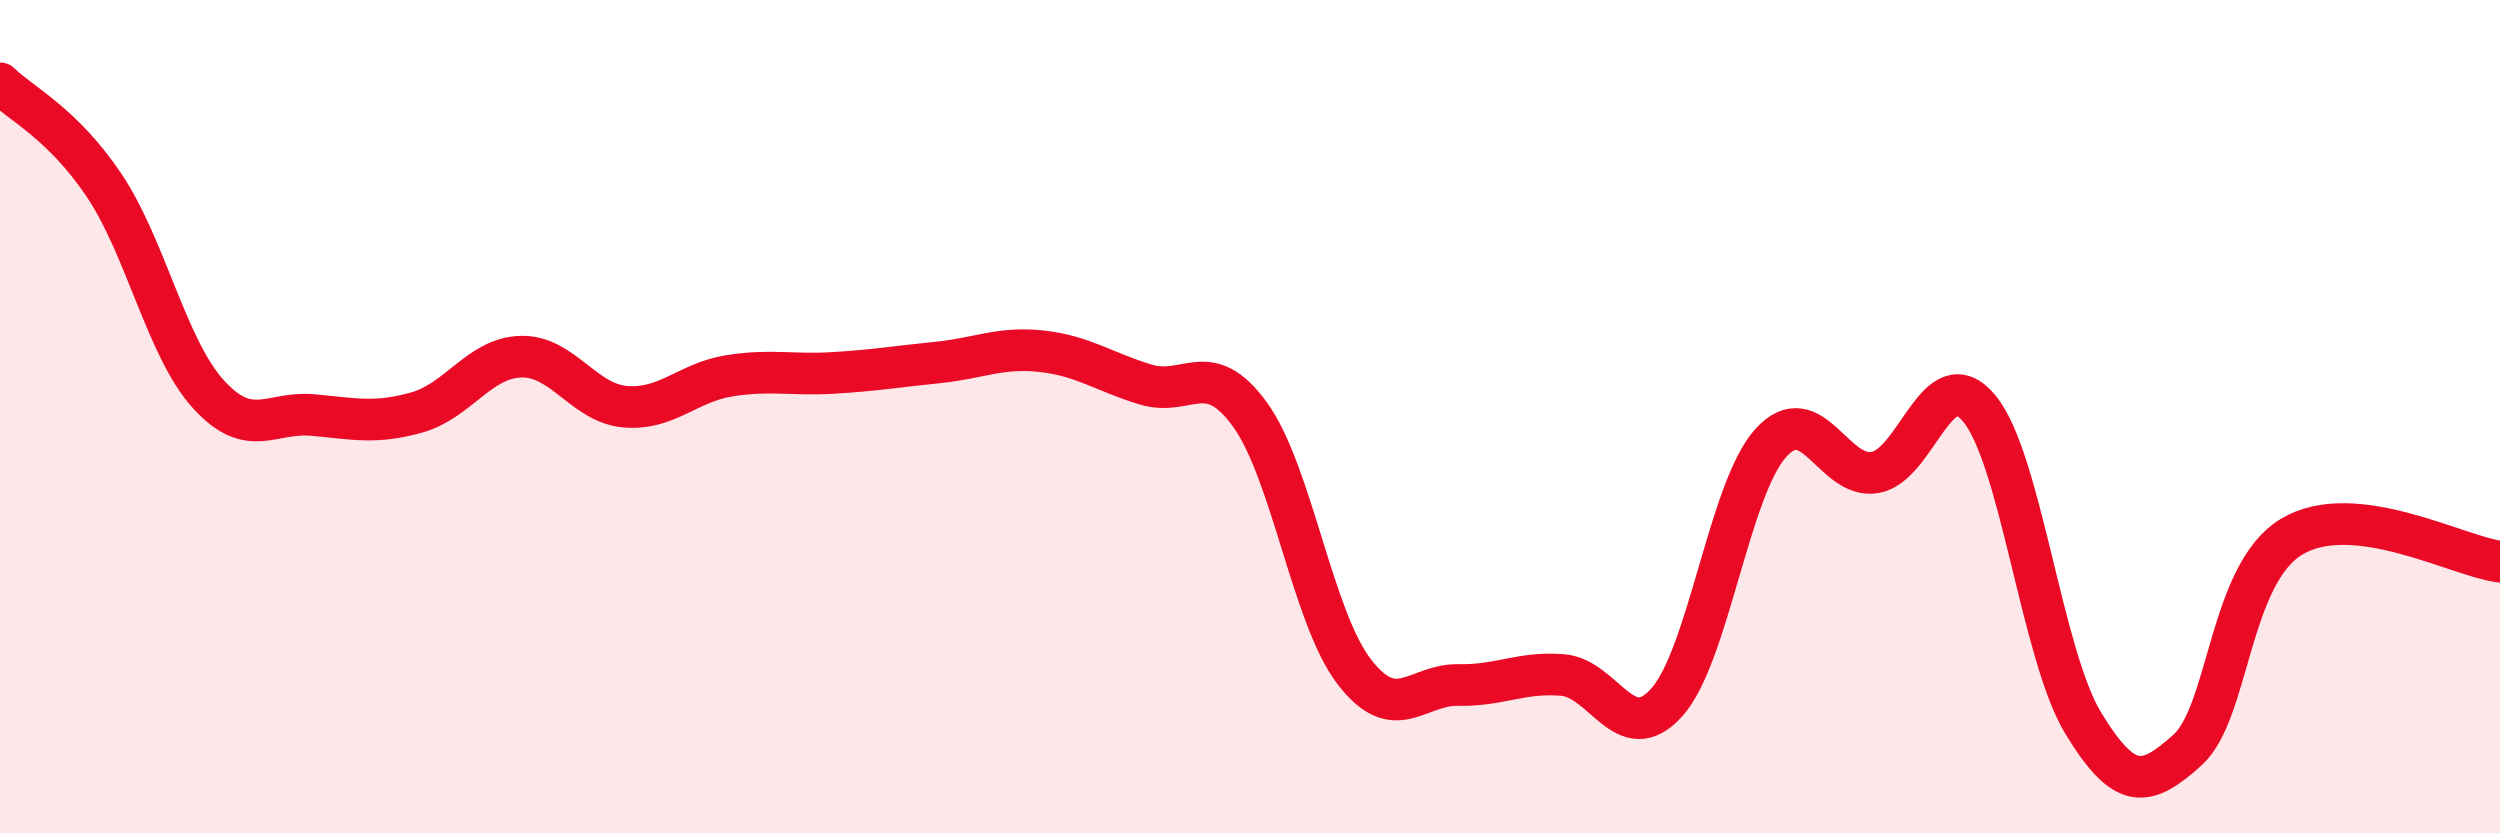
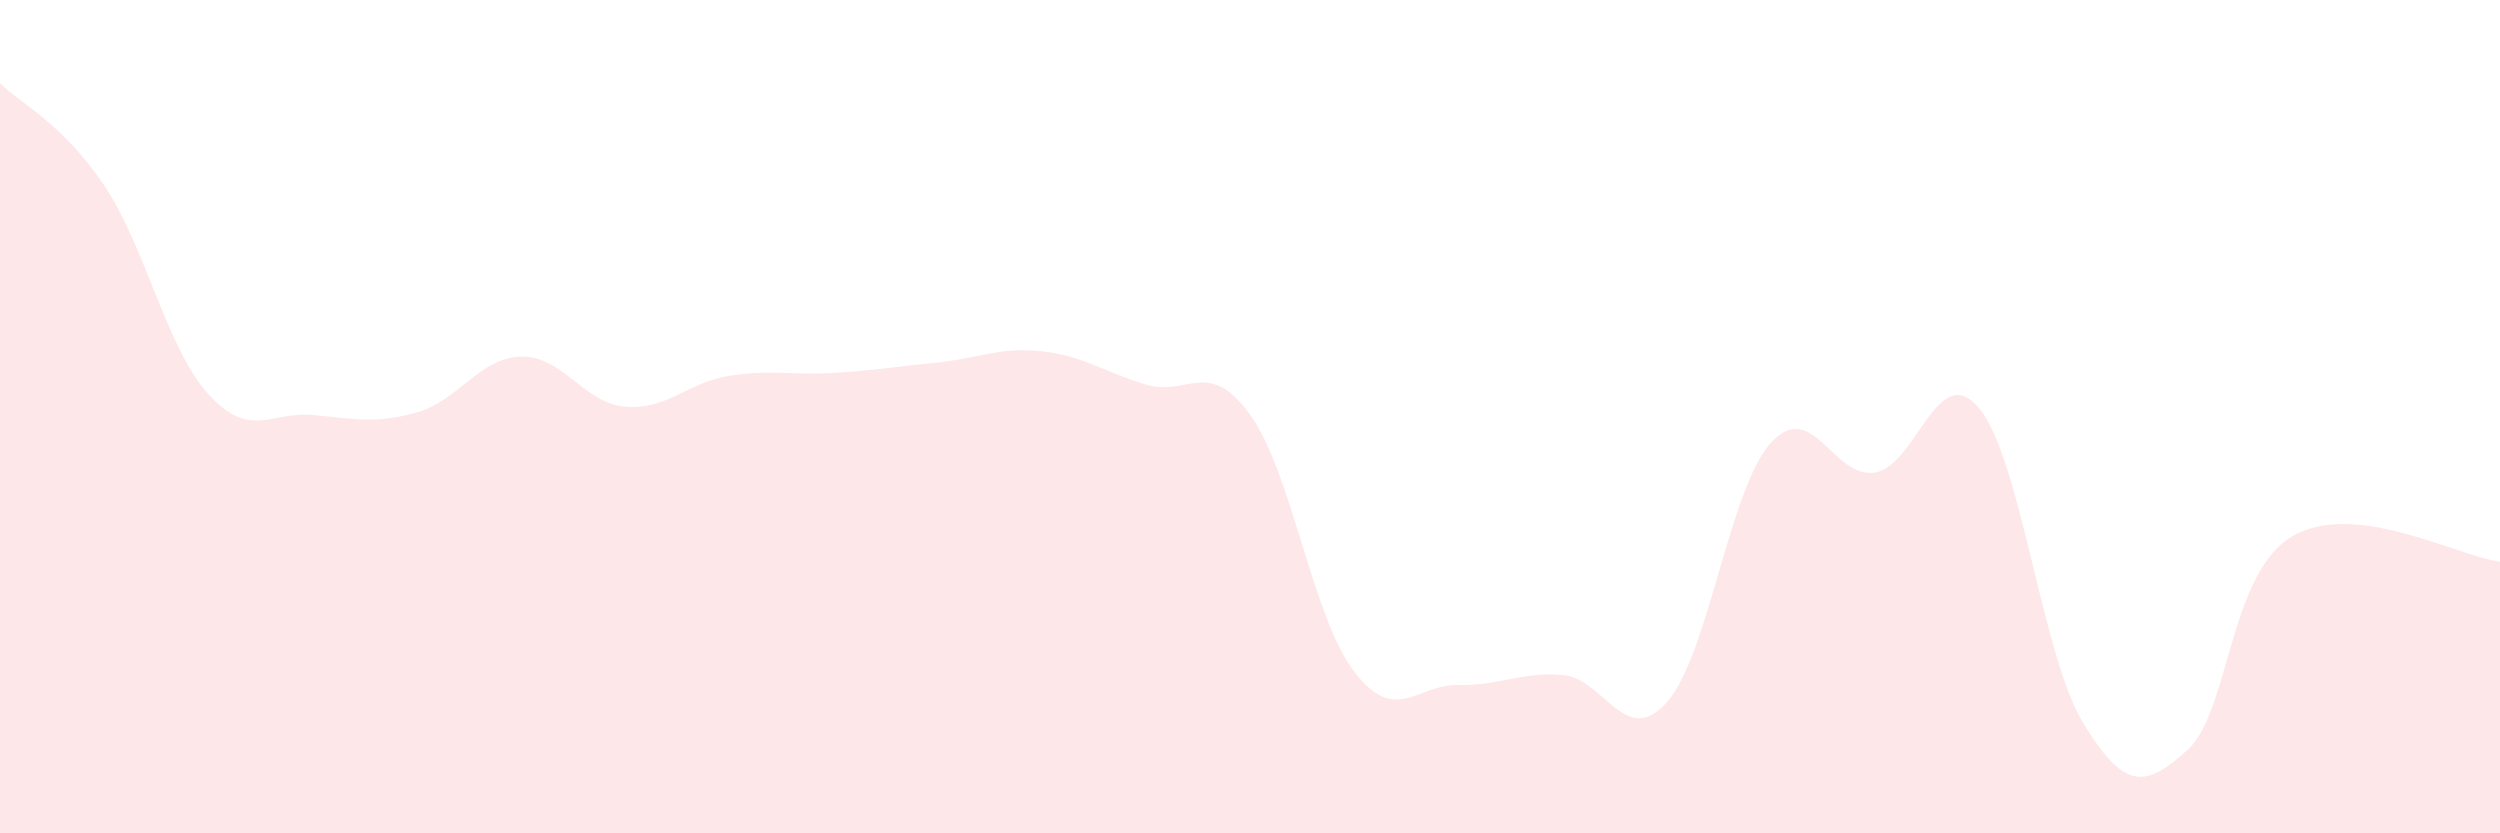
<svg xmlns="http://www.w3.org/2000/svg" width="60" height="20" viewBox="0 0 60 20">
  <path d="M 0,2 C 0.5,2.49 1.5,2.96 2.5,4.45 C 3.5,5.94 4,8.36 5,9.46 C 6,10.56 6.5,9.87 7.5,9.96 C 8.5,10.05 9,10.18 10,9.9 C 11,9.62 11.5,8.59 12.5,8.56 C 13.5,8.53 14,9.67 15,9.76 C 16,9.85 16.5,9.18 17.5,9.02 C 18.5,8.86 19,9.01 20,8.95 C 21,8.89 21.5,8.8 22.5,8.7 C 23.5,8.6 24,8.32 25,8.43 C 26,8.54 26.5,8.93 27.5,9.23 C 28.5,9.53 29,8.57 30,9.95 C 31,11.33 31.5,14.82 32.5,16.12 C 33.5,17.42 34,16.42 35,16.44 C 36,16.46 36.5,16.12 37.5,16.2 C 38.5,16.28 39,17.97 40,16.86 C 41,15.75 41.5,11.73 42.5,10.63 C 43.5,9.53 44,11.51 45,11.34 C 46,11.17 46.5,8.6 47.5,9.8 C 48.5,11 49,15.72 50,17.36 C 51,19 51.5,18.9 52.5,18 C 53.5,17.1 53.5,13.78 55,12.88 C 56.5,11.98 59,13.36 60,13.48L60 20L0 20Z" fill="#EB0A25" opacity="0.1" stroke-linecap="round" stroke-linejoin="round" />
-   <path d="M 0,2 C 0.5,2.49 1.5,2.96 2.5,4.45 C 3.5,5.94 4,8.36 5,9.46 C 6,10.56 6.5,9.87 7.5,9.96 C 8.5,10.05 9,10.18 10,9.9 C 11,9.62 11.5,8.59 12.5,8.56 C 13.5,8.53 14,9.67 15,9.76 C 16,9.85 16.5,9.18 17.5,9.02 C 18.5,8.86 19,9.01 20,8.95 C 21,8.89 21.5,8.8 22.5,8.7 C 23.5,8.6 24,8.32 25,8.43 C 26,8.54 26.5,8.93 27.5,9.23 C 28.5,9.53 29,8.57 30,9.95 C 31,11.33 31.5,14.82 32.5,16.12 C 33.5,17.42 34,16.42 35,16.44 C 36,16.46 36.5,16.12 37.5,16.2 C 38.5,16.28 39,17.97 40,16.86 C 41,15.75 41.5,11.73 42.5,10.63 C 43.5,9.53 44,11.51 45,11.34 C 46,11.17 46.5,8.6 47.5,9.8 C 48.5,11 49,15.72 50,17.36 C 51,19 51.5,18.9 52.5,18 C 53.5,17.1 53.5,13.78 55,12.88 C 56.5,11.98 59,13.36 60,13.48" stroke="#EB0A25" stroke-width="1" fill="none" stroke-linecap="round" stroke-linejoin="round" />
</svg>